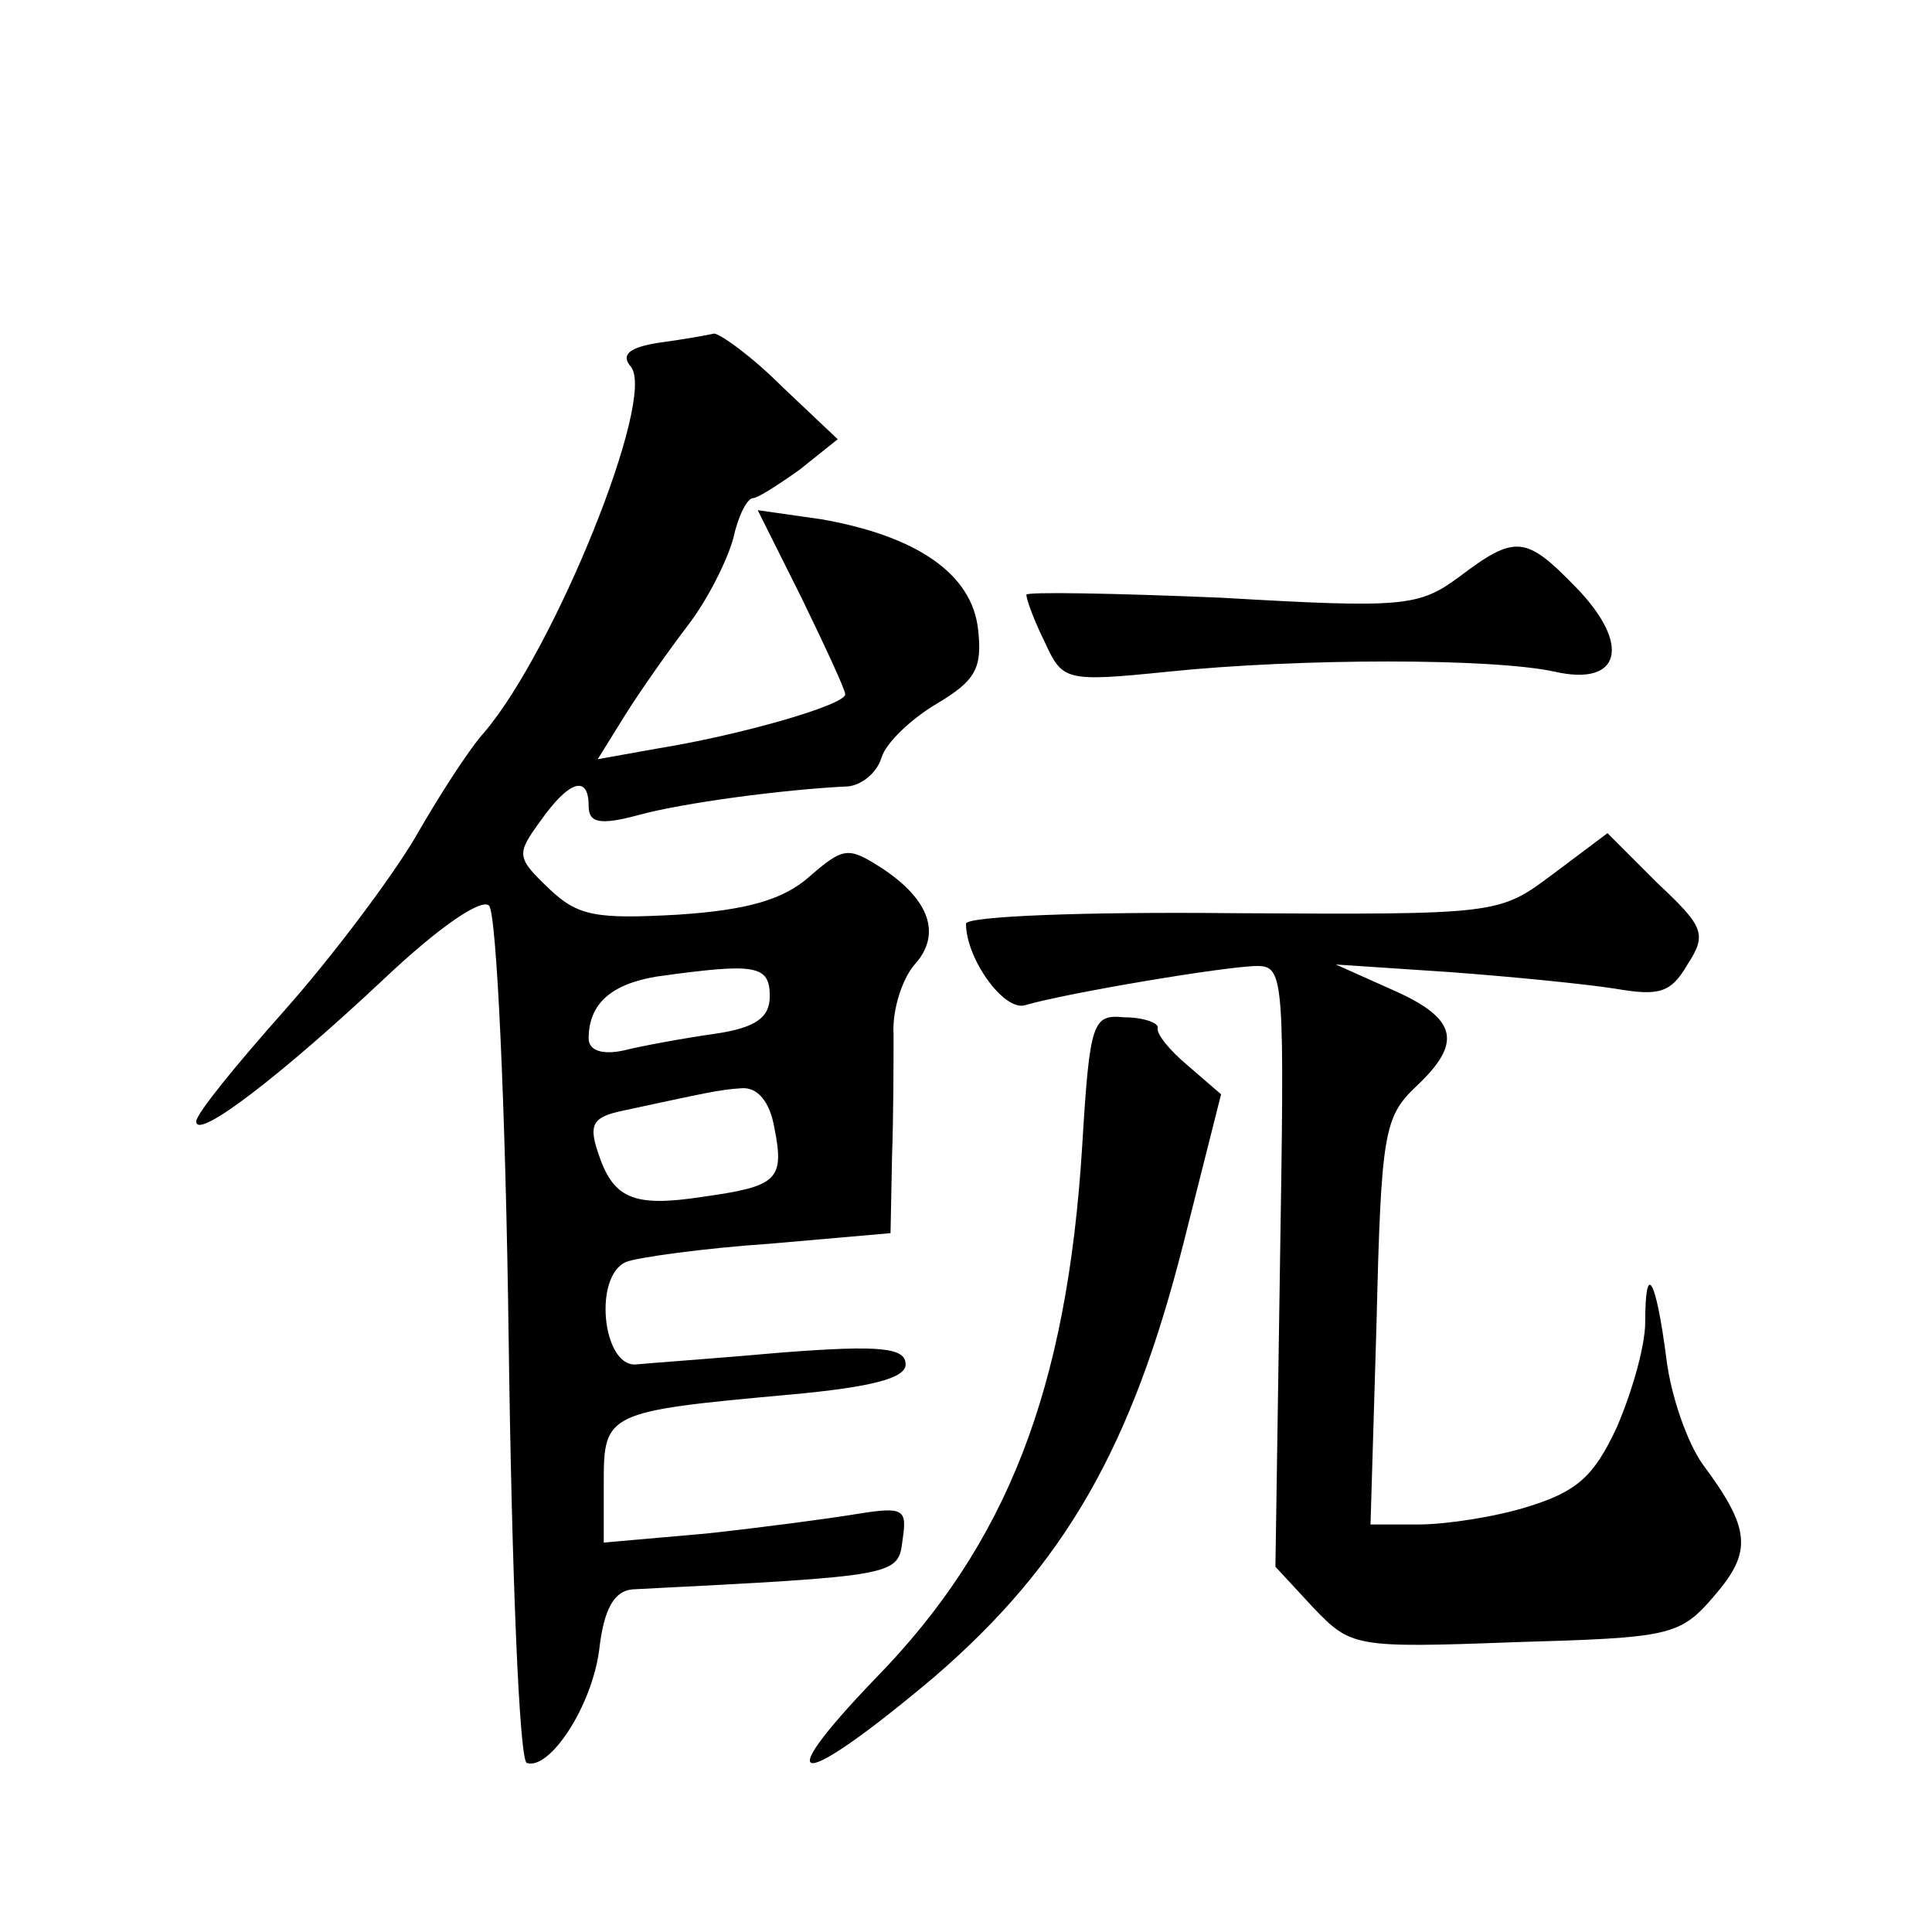
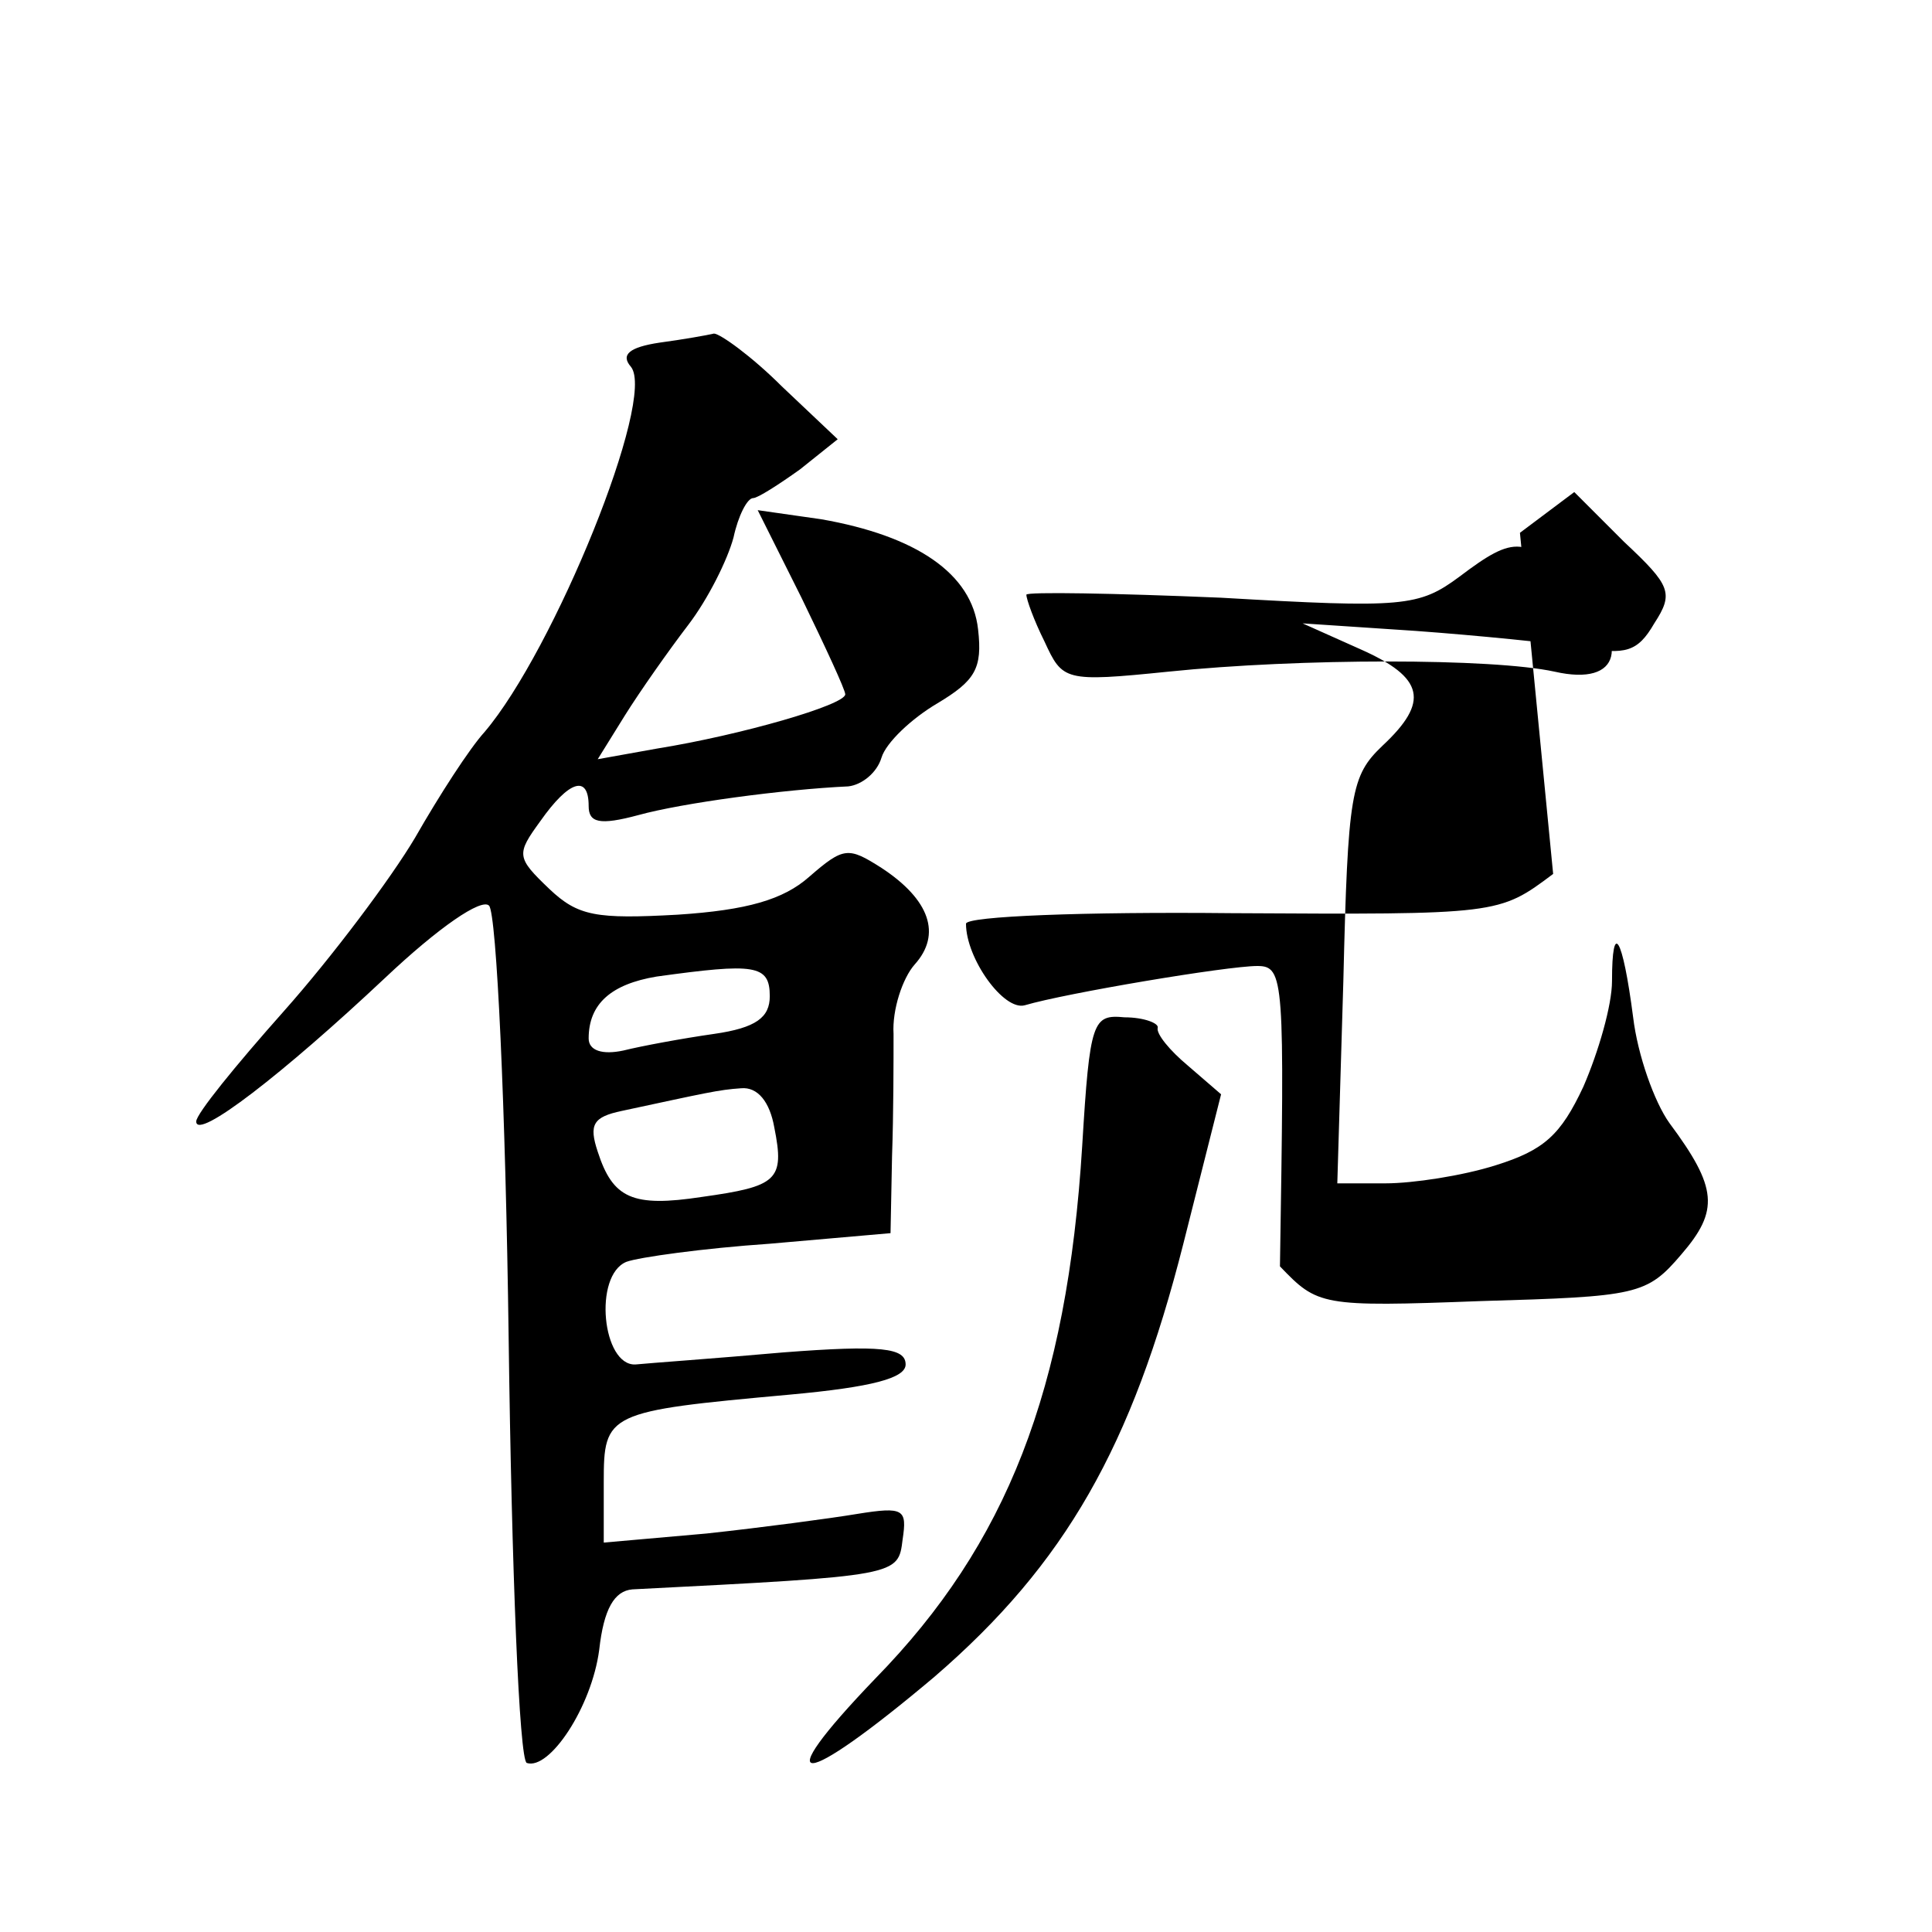
<svg xmlns="http://www.w3.org/2000/svg" version="1.0" width="128pt" height="128pt" viewBox="0 0 128 128" preserveAspectRatio="xMidYMid meet">
  <g transform="translate(0,128) scale(0.1,-0.1)" fill="#0" stroke="none">
-     <path d="M437 1053 c-20 -3 -26 -8 -19 -16 17 -21 -51 -188 -97 -242 -10 -11 -30 -42 -46 -70 -16 -27 -55 -79 -87 -115 -32 -36 -58 -68 -58 -73 0 -13 58 32 125 95 36 34 64 53 69 48 5 -5 11 -134 13 -287 2 -153 7 -279 12 -281 15 -5 43 37 48 75 3 27 10 39 22 40 177 9 176 9 179 33 3 20 1 22 -30 17 -18 -3 -63 -9 -100 -13 l-68 -6 0 40 c0 46 2 47 123 58 55 5 77 11 77 20 0 11 -16 13 -81 8 -45 -4 -88 -7 -98 -8 -22 -1 -28 59 -6 68 8 3 51 9 95 12 l80 7 1 51 c1 28 1 64 1 81 -1 16 6 37 14 46 18 20 10 43 -22 64 -22 14 -25 14 -48 -6 -17 -15 -41 -22 -87 -25 -54 -3 -66 -1 -85 17 -22 21 -22 23 -6 45 19 27 32 31 32 10 0 -11 7 -13 33 -6 29 8 96 17 139 19 9 1 19 9 22 19 3 10 20 26 37 36 25 15 30 23 27 49 -4 37 -41 62 -104 73 l-42 6 29 -58 c16 -33 29 -61 29 -64 0 -7 -69 -27 -125 -36 l-39 -7 18 29 c10 16 29 43 42 60 13 17 26 43 30 58 3 14 9 26 13 26 3 0 17 9 31 19 l25 20 -37 35 c-20 20 -41 35 -45 35 -4 -1 -21 -4 -36 -6z m73 -433 c0 -14 -9 -21 -37 -25 -21 -3 -48 -8 -60 -11 -14 -3 -23 0 -23 8 0 23 15 36 45 41 65 9 75 8 75 -13z m3 -87 c7 -35 2 -39 -48 -46 -46 -7 -59 -1 -69 30 -6 18 -3 23 16 27 56 12 64 14 79 15 11 1 19 -9 22 -26z M967 898 c-27 -20 -37 -21 -158 -14 -71 3 -129 4 -129 2 0 -3 5 -17 12 -31 12 -26 13 -27 82 -20 87 9 215 9 256 0 44 -10 51 18 14 56 -33 34 -40 35 -77 7z M1029 701 c-36 -27 -36 -27 -213 -26 -97 1 -176 -2 -176 -7 0 -23 25 -58 39 -54 27 8 134 26 154 26 18 0 18 -9 15 -199 l-3 -199 25 -27 c25 -26 27 -27 133 -23 104 3 110 4 133 31 25 29 24 44 -8 87 -10 14 -21 45 -24 70 -7 54 -14 65 -14 24 0 -16 -9 -47 -19 -70 -15 -32 -26 -42 -58 -52 -22 -7 -55 -12 -73 -12 l-32 0 4 134 c3 125 5 136 26 156 31 29 28 45 -15 64 l-38 17 75 -5 c41 -3 91 -8 110 -11 29 -5 37 -3 48 16 13 20 11 25 -20 54 l-33 33 -36 -27z M717 521 c-10 -162 -50 -264 -137 -353 -73 -76 -50 -74 39 1 87 75 131 153 165 287 l25 99 -22 19 c-12 10 -21 21 -20 25 1 3 -9 7 -22 7 -21 2 -23 -2 -28 -85z" />
+     <path d="M437 1053 c-20 -3 -26 -8 -19 -16 17 -21 -51 -188 -97 -242 -10 -11 -30 -42 -46 -70 -16 -27 -55 -79 -87 -115 -32 -36 -58 -68 -58 -73 0 -13 58 32 125 95 36 34 64 53 69 48 5 -5 11 -134 13 -287 2 -153 7 -279 12 -281 15 -5 43 37 48 75 3 27 10 39 22 40 177 9 176 9 179 33 3 20 1 22 -30 17 -18 -3 -63 -9 -100 -13 l-68 -6 0 40 c0 46 2 47 123 58 55 5 77 11 77 20 0 11 -16 13 -81 8 -45 -4 -88 -7 -98 -8 -22 -1 -28 59 -6 68 8 3 51 9 95 12 l80 7 1 51 c1 28 1 64 1 81 -1 16 6 37 14 46 18 20 10 43 -22 64 -22 14 -25 14 -48 -6 -17 -15 -41 -22 -87 -25 -54 -3 -66 -1 -85 17 -22 21 -22 23 -6 45 19 27 32 31 32 10 0 -11 7 -13 33 -6 29 8 96 17 139 19 9 1 19 9 22 19 3 10 20 26 37 36 25 15 30 23 27 49 -4 37 -41 62 -104 73 l-42 6 29 -58 c16 -33 29 -61 29 -64 0 -7 -69 -27 -125 -36 l-39 -7 18 29 c10 16 29 43 42 60 13 17 26 43 30 58 3 14 9 26 13 26 3 0 17 9 31 19 l25 20 -37 35 c-20 20 -41 35 -45 35 -4 -1 -21 -4 -36 -6z m73 -433 c0 -14 -9 -21 -37 -25 -21 -3 -48 -8 -60 -11 -14 -3 -23 0 -23 8 0 23 15 36 45 41 65 9 75 8 75 -13z m3 -87 c7 -35 2 -39 -48 -46 -46 -7 -59 -1 -69 30 -6 18 -3 23 16 27 56 12 64 14 79 15 11 1 19 -9 22 -26z M967 898 c-27 -20 -37 -21 -158 -14 -71 3 -129 4 -129 2 0 -3 5 -17 12 -31 12 -26 13 -27 82 -20 87 9 215 9 256 0 44 -10 51 18 14 56 -33 34 -40 35 -77 7z M1029 701 c-36 -27 -36 -27 -213 -26 -97 1 -176 -2 -176 -7 0 -23 25 -58 39 -54 27 8 134 26 154 26 18 0 18 -9 15 -199 c25 -26 27 -27 133 -23 104 3 110 4 133 31 25 29 24 44 -8 87 -10 14 -21 45 -24 70 -7 54 -14 65 -14 24 0 -16 -9 -47 -19 -70 -15 -32 -26 -42 -58 -52 -22 -7 -55 -12 -73 -12 l-32 0 4 134 c3 125 5 136 26 156 31 29 28 45 -15 64 l-38 17 75 -5 c41 -3 91 -8 110 -11 29 -5 37 -3 48 16 13 20 11 25 -20 54 l-33 33 -36 -27z M717 521 c-10 -162 -50 -264 -137 -353 -73 -76 -50 -74 39 1 87 75 131 153 165 287 l25 99 -22 19 c-12 10 -21 21 -20 25 1 3 -9 7 -22 7 -21 2 -23 -2 -28 -85z" />
  </g>
</svg>